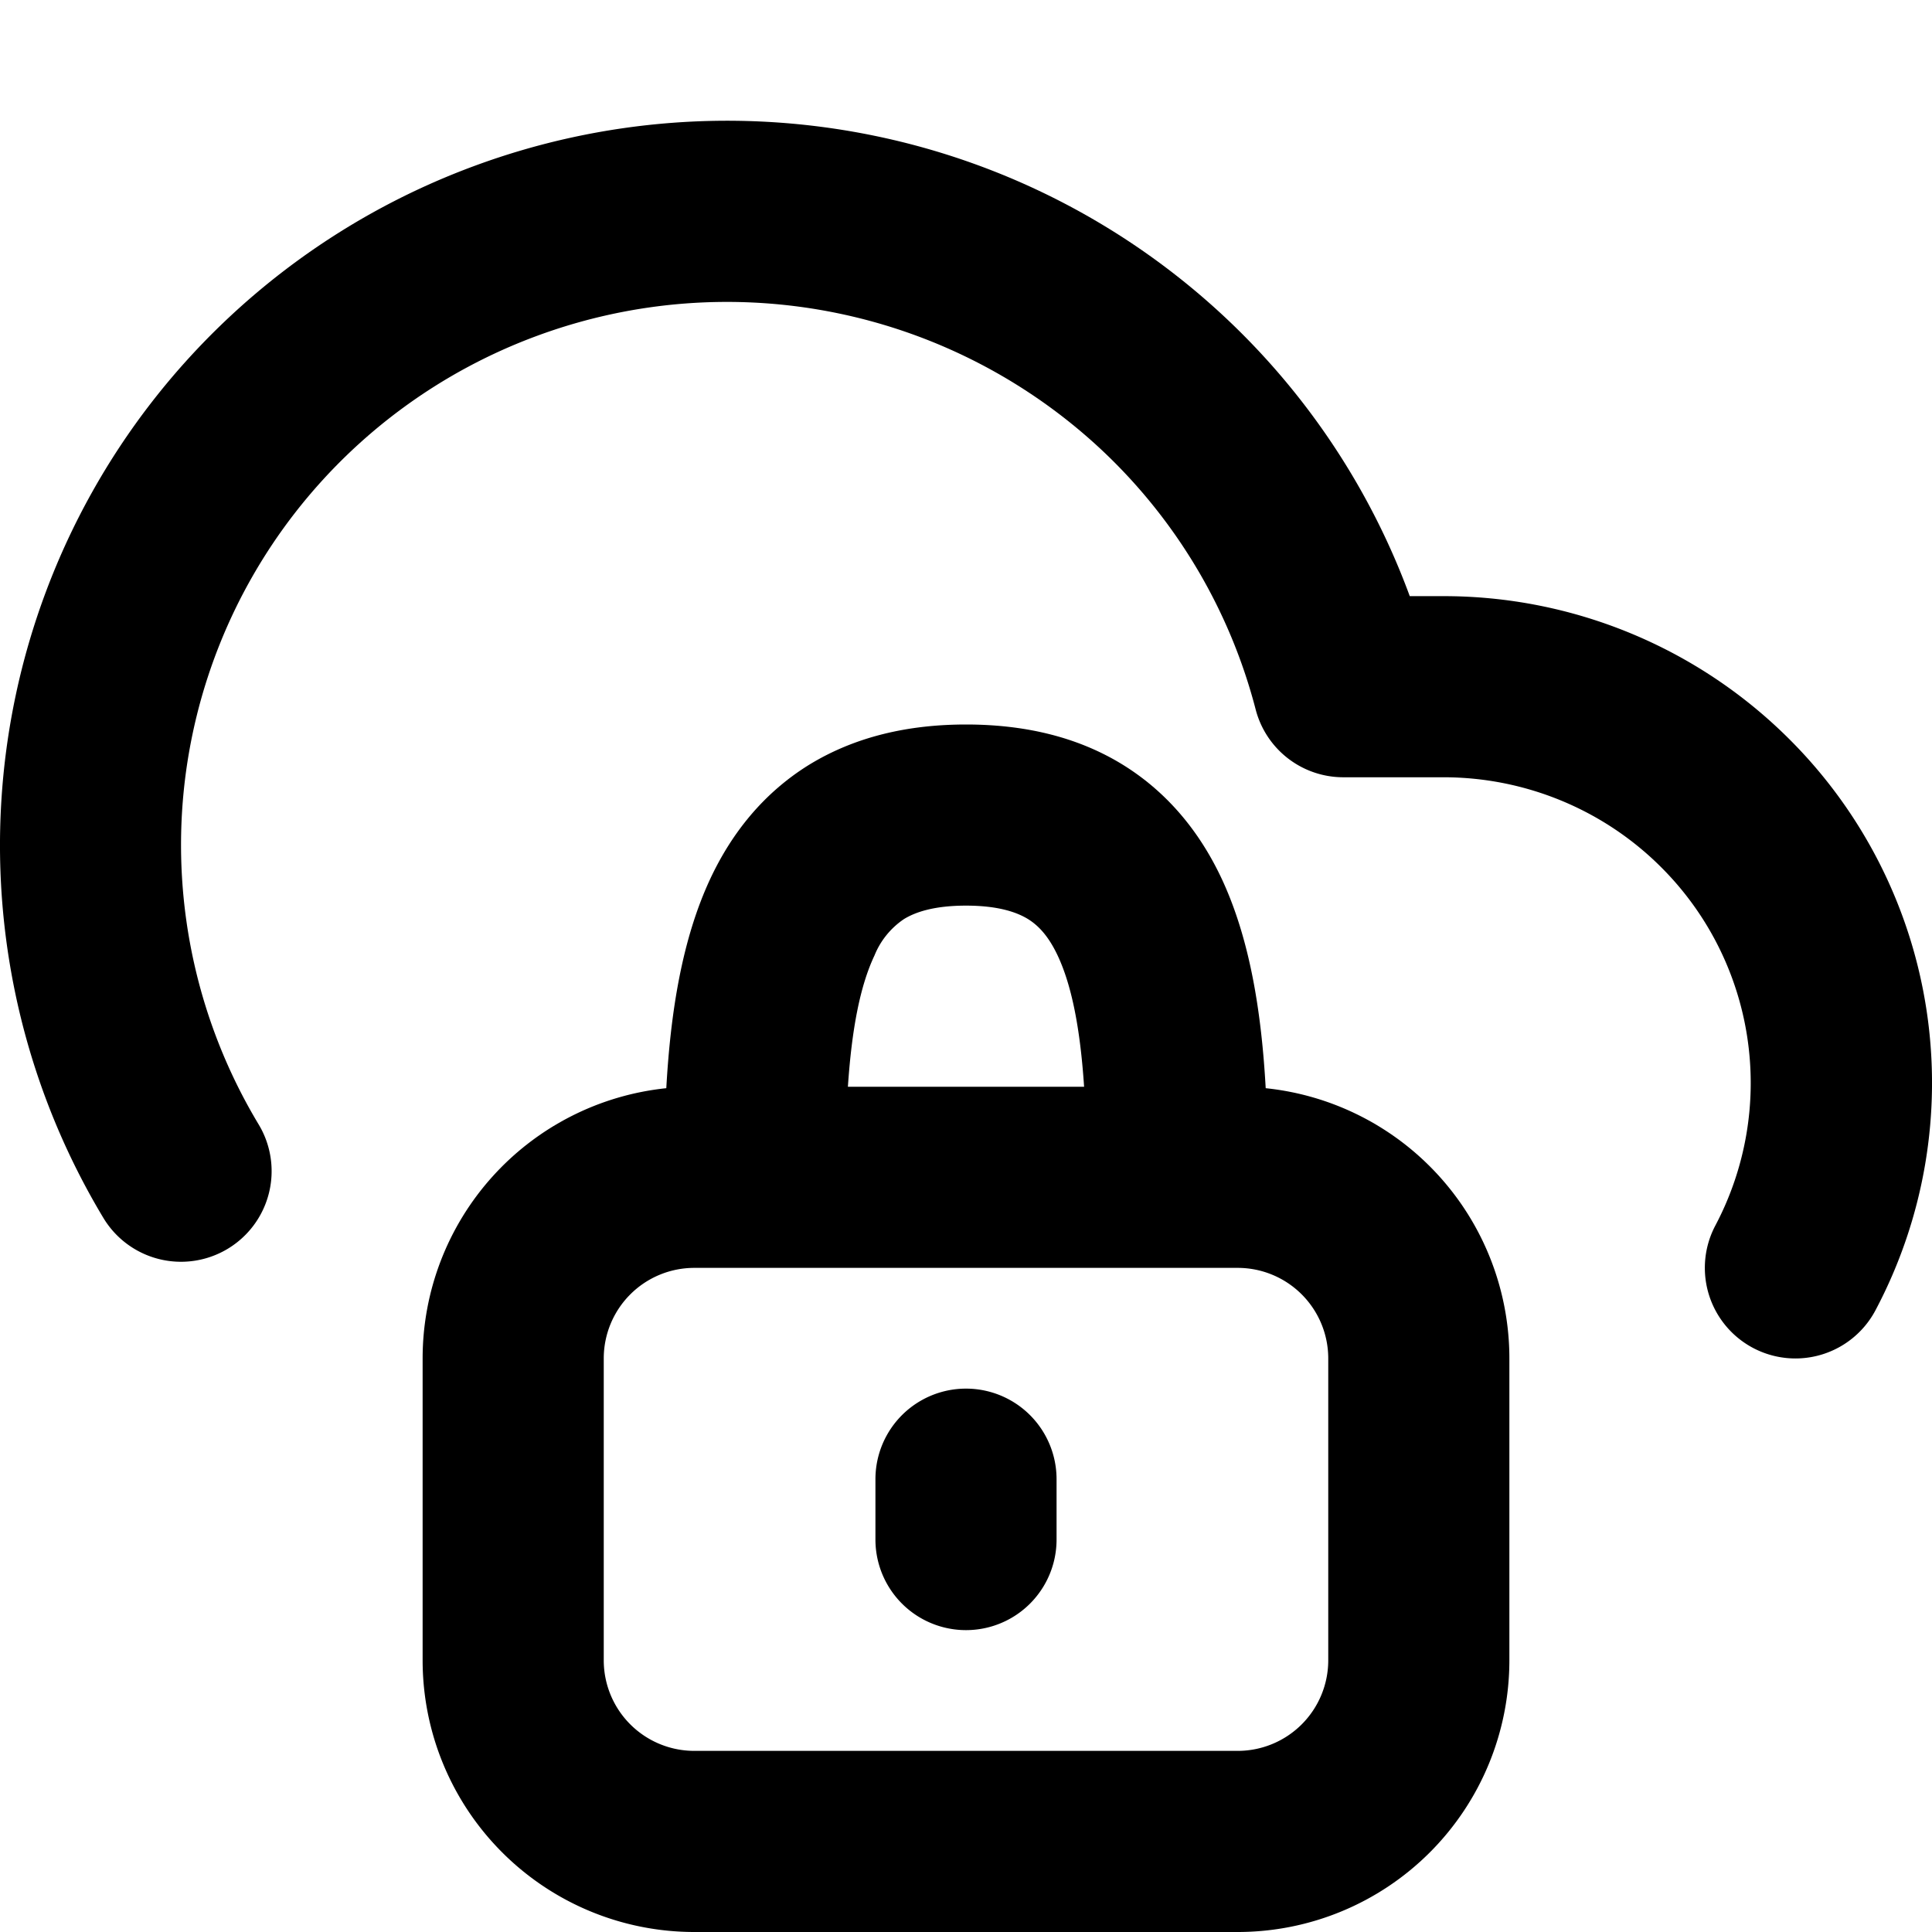
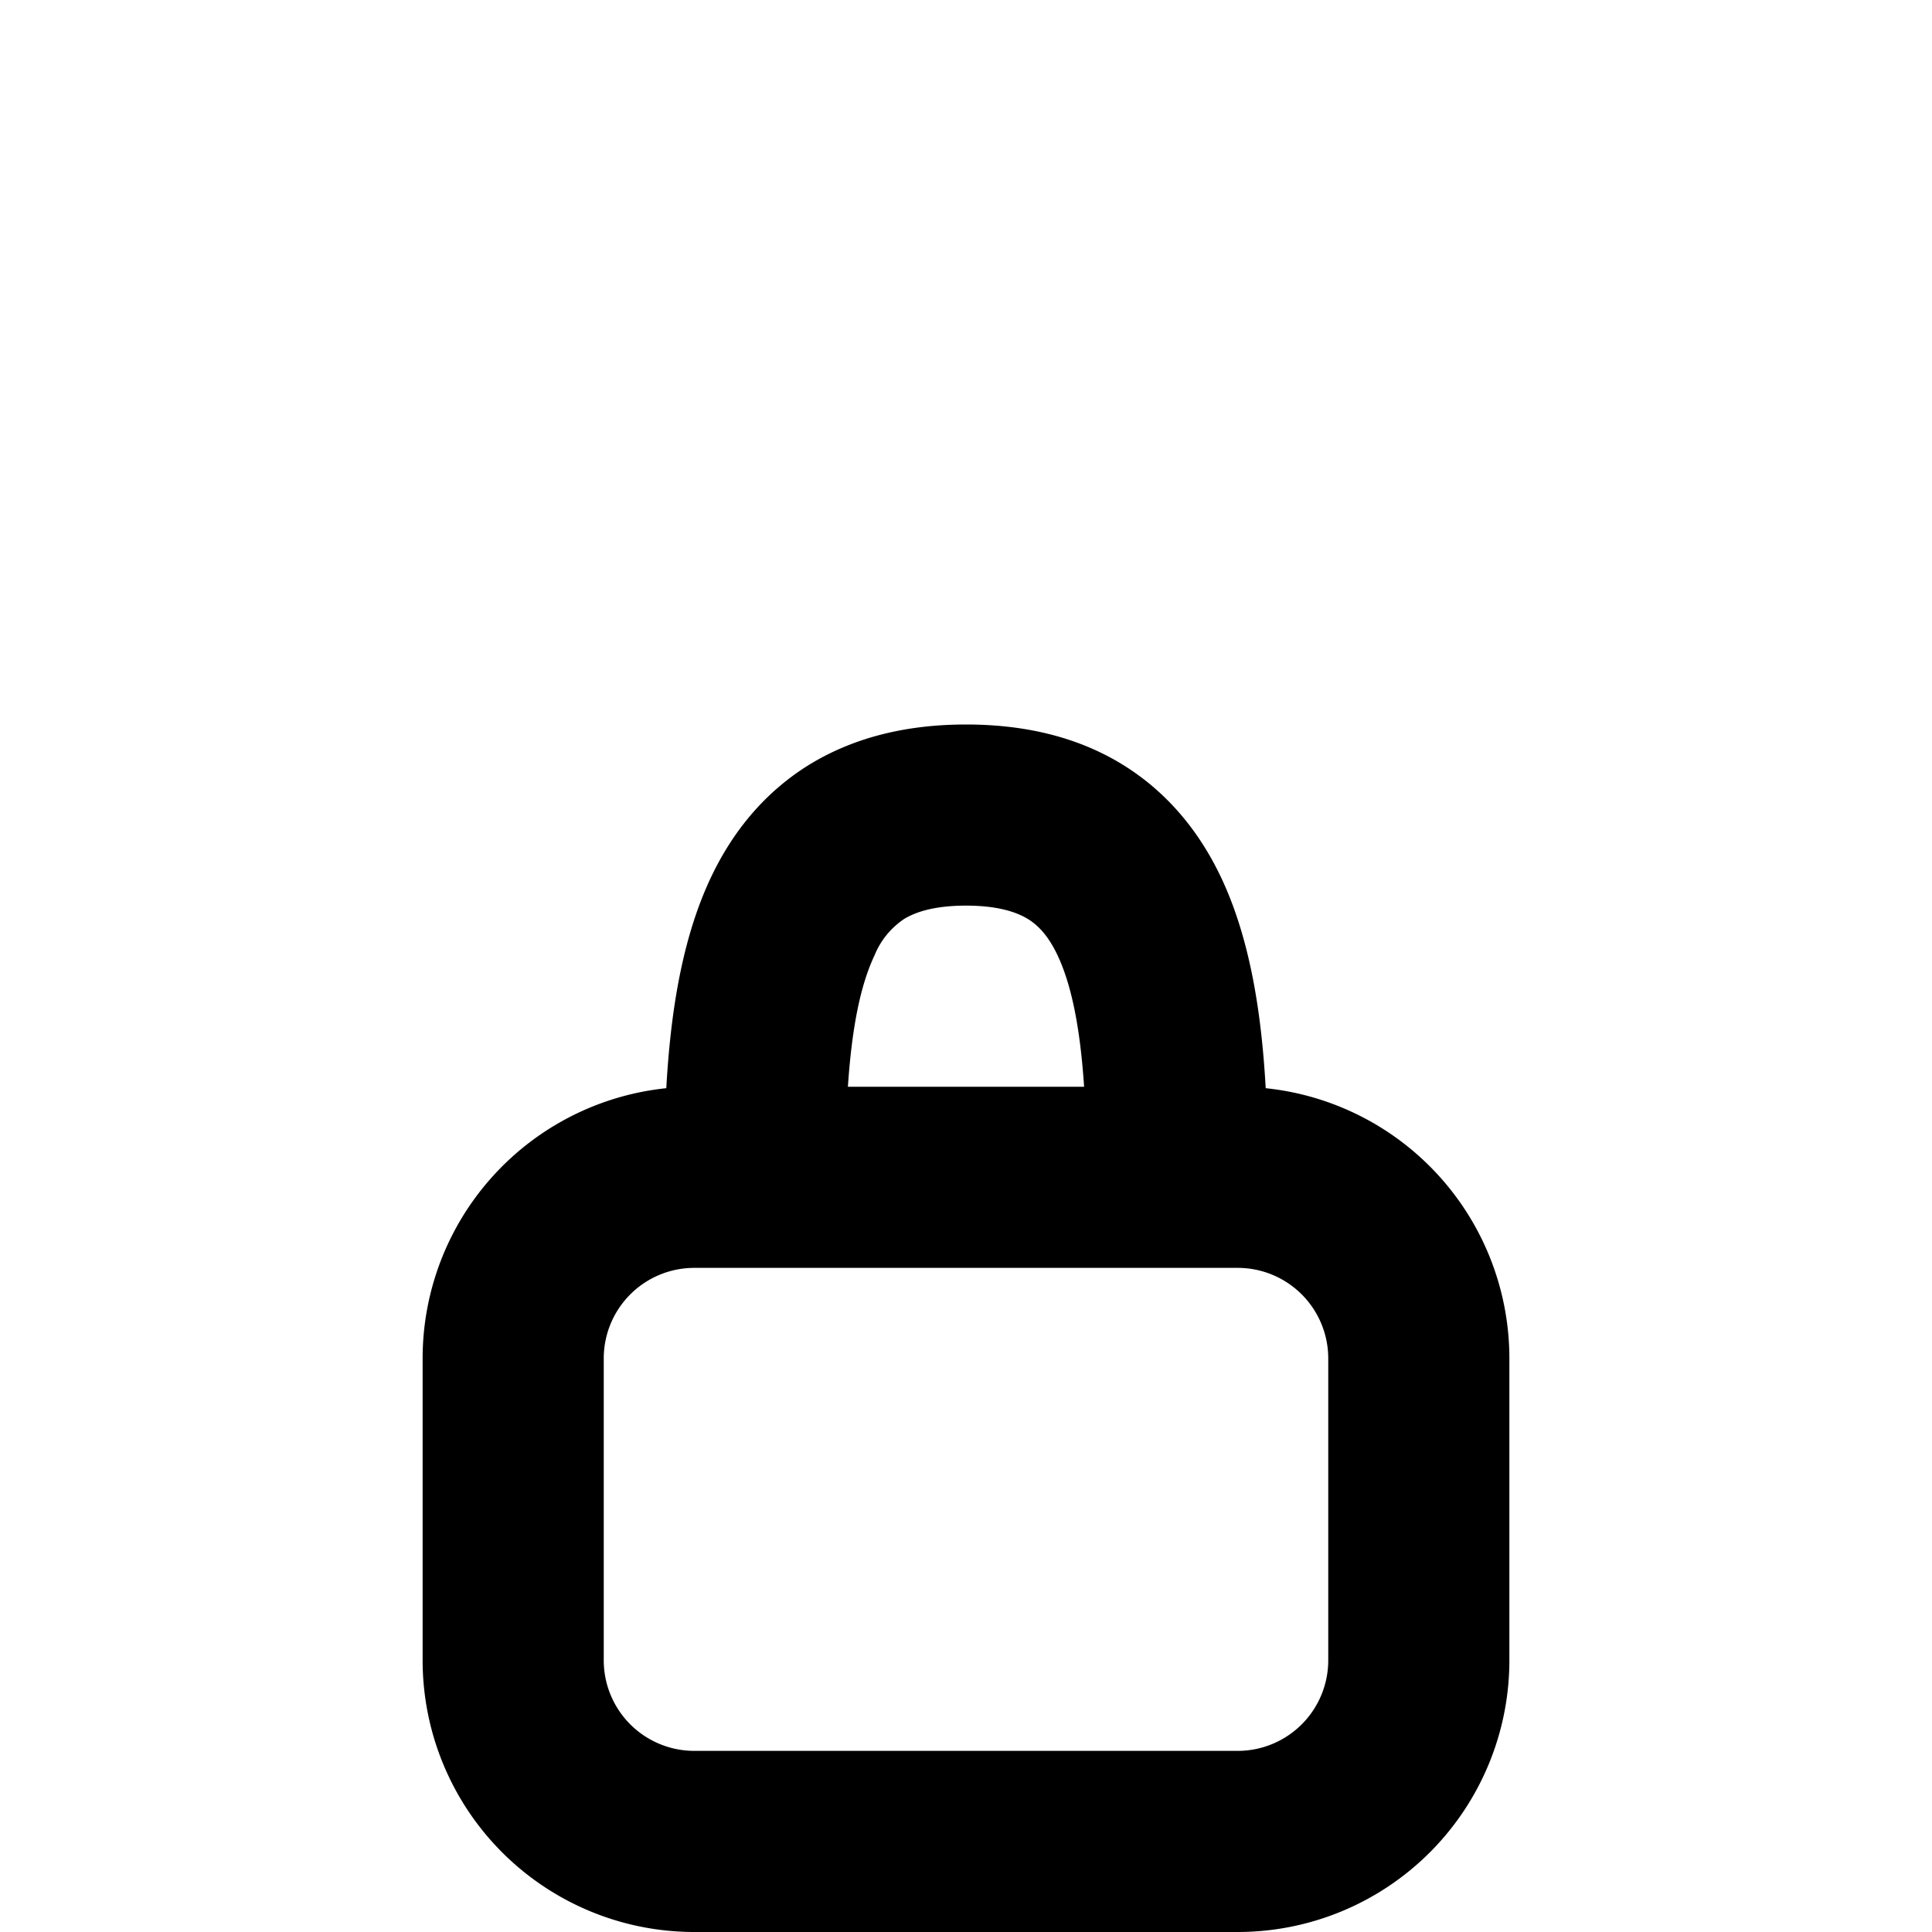
<svg xmlns="http://www.w3.org/2000/svg" width="800px" height="800px" viewBox="0 0 16 16" fill="none">
  <g fill="#000000">
-     <path d="M7.235 1.123a6.041 6.041 0 00-3.303.25A6.02 6.02 0 001.26 3.326a5.988 5.988 0 00-.404 6.76.75.75 0 101.286-.774 4.49 4.49 0 01-.62-2.766 4.488 4.488 0 01.922-2.3A4.52 4.52 0 014.451 2.78a4.541 4.541 0 014.688.961 4.496 4.496 0 011.26 2.135.75.75 0 00.726.561h.83c.676 0 1.324.268 1.8.743a2.524 2.524 0 01.451 2.969.75.75 0 101.326.702 4.02 4.02 0 00-.718-4.734 4.051 4.051 0 00-2.859-1.18h-.28a5.998 5.998 0 00-1.504-2.285 6.028 6.028 0 00-2.936-1.529zM8.75 12.25a.75.75 0 00-1.5 0v.5a.75.75 0 001.5 0v-.5z" />
    <path fill-rule="evenodd" d="M5.518 9.012c.035-.627.13-1.235.366-1.738.174-.37.435-.704.816-.94C7.08 6.101 7.52 6 8 6c.48 0 .921.1 1.3.334.381.236.642.57.816.94.236.503.331 1.111.366 1.738A2.25 2.25 0 0112.5 11.25v2.5A2.25 2.25 0 0110.25 16h-4.5a2.25 2.25 0 01-2.25-2.25v-2.5a2.25 2.25 0 012.018-2.238zM7.022 9c.032-.481.102-.838.22-1.087a.662.662 0 01.245-.302c.09-.055.243-.111.513-.111s.423.056.513.111c.087.054.17.141.246.302.117.249.187.606.219 1.087H7.022zm3.228 1.5a.75.75 0 01.75.75v2.5a.75.75 0 01-.75.75h-4.5a.75.75 0 01-.75-.75v-2.5a.75.75 0 01.75-.75h4.5z" clip-rule="evenodd" />
  </g>
</svg>